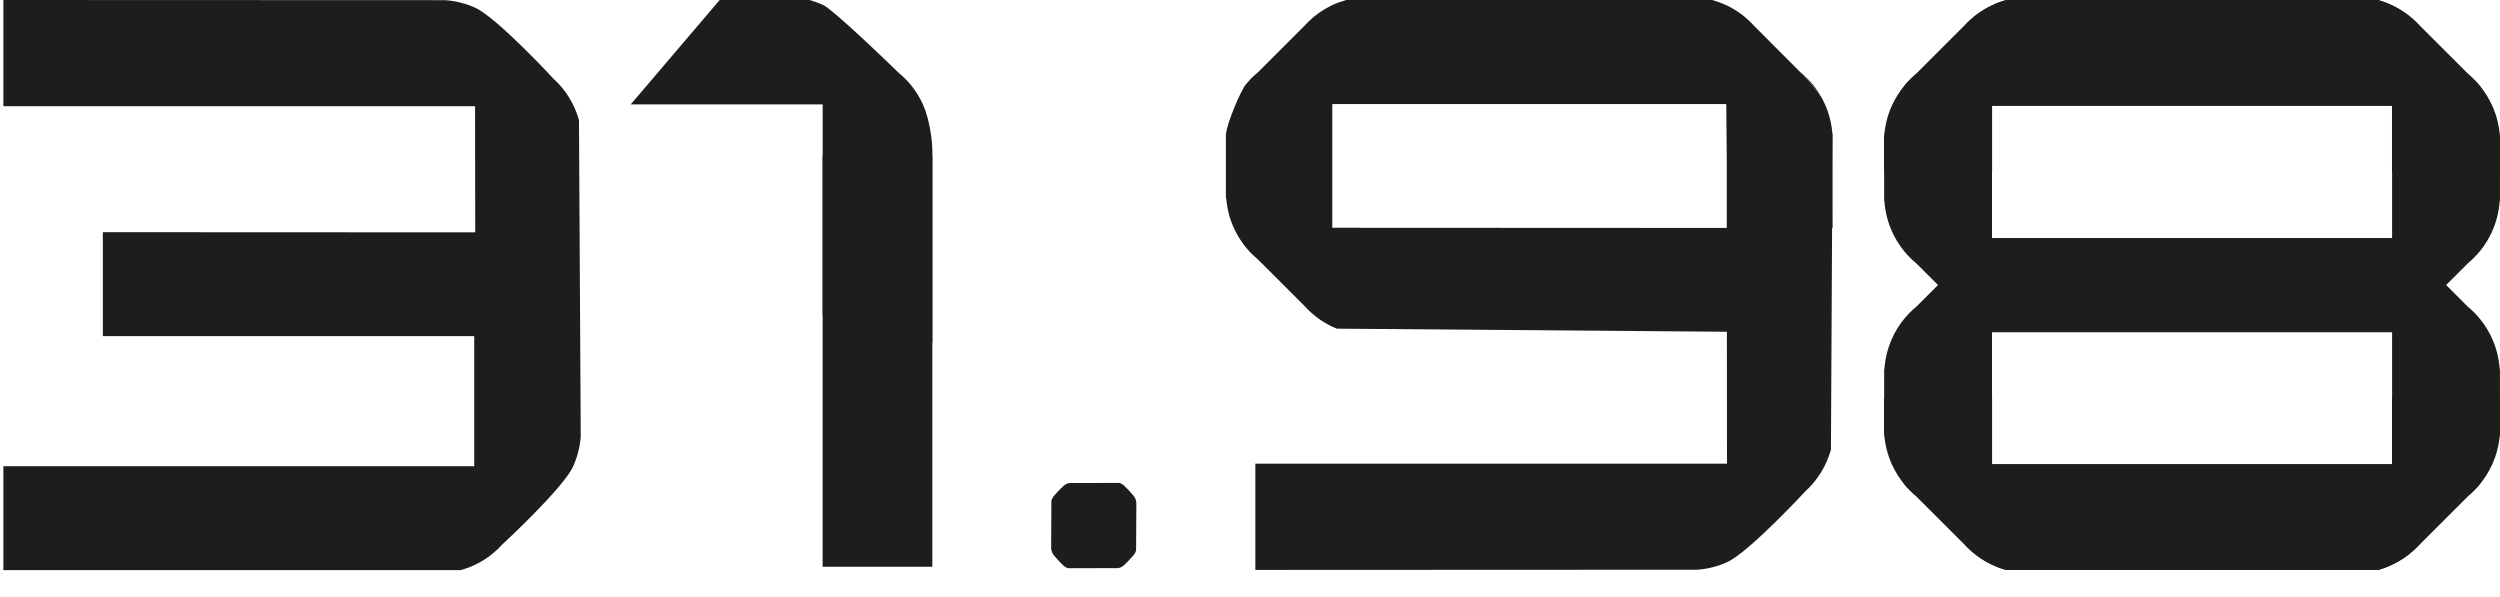
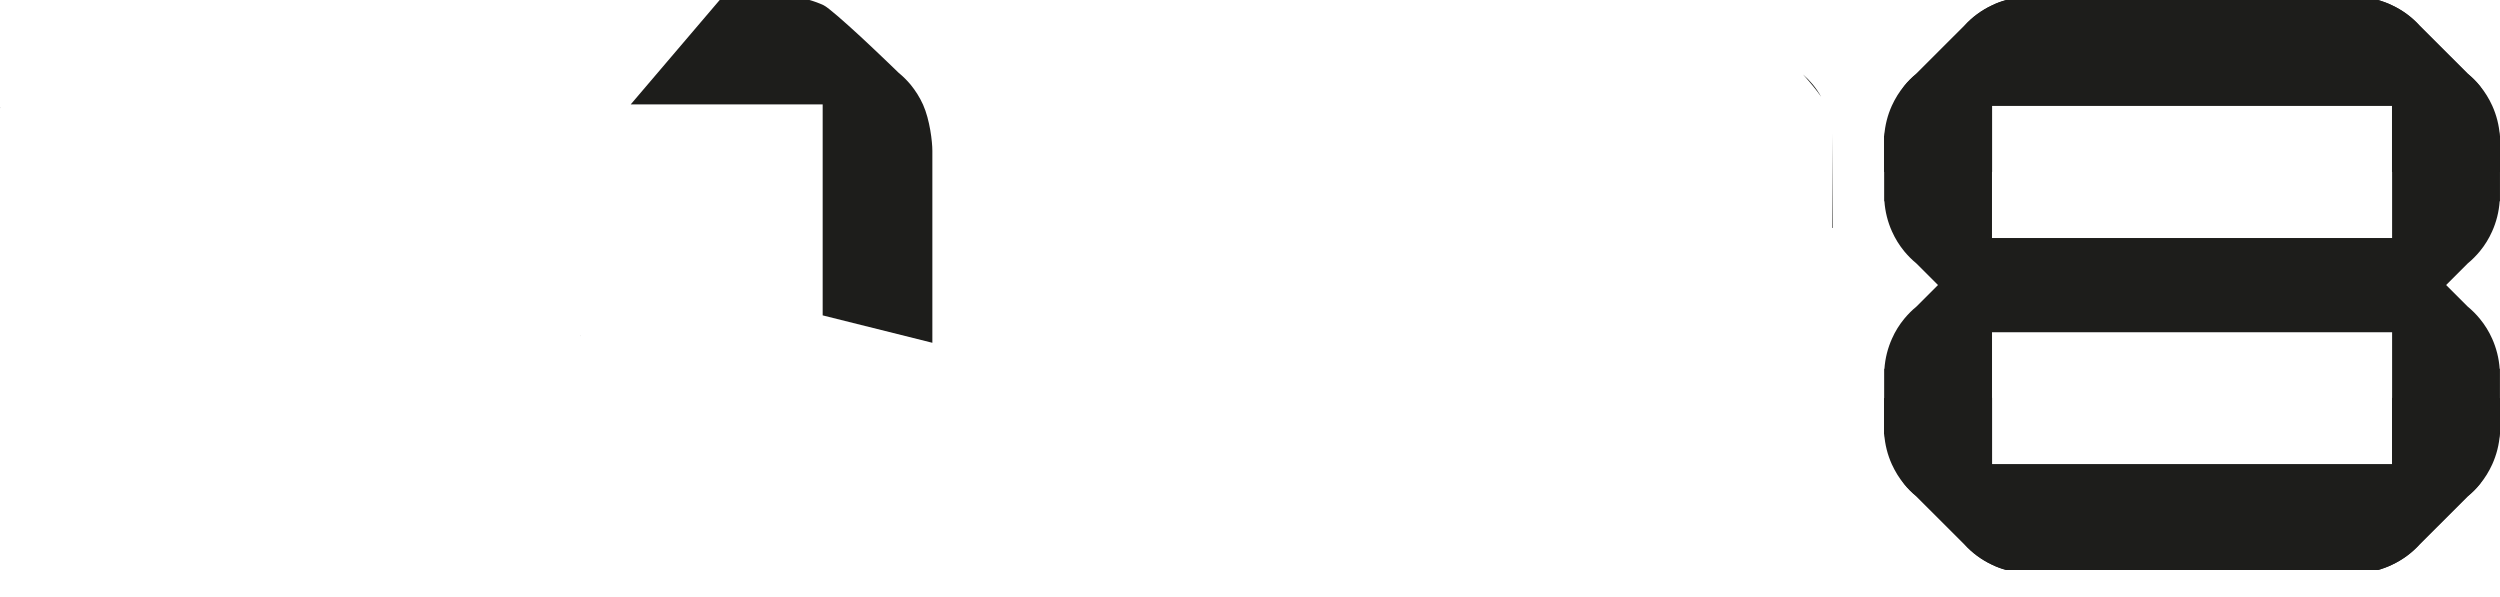
<svg xmlns="http://www.w3.org/2000/svg" width="88" height="21" viewBox="0 0 88 21" fill="none">
-   <path d="M40 17.704C39.996 17.653 39.985 17.604 39.967 17.559C39.966 17.555 39.964 17.551 39.962 17.547C39.913 17.431 39.609 17.134 39.609 17.134C39.529 17.04 39.436 17.009 39.405 17L37.672 17.001C37.62 17.005 37.57 17.018 37.525 17.04C37.416 17.092 37.135 17.415 37.135 17.415C37.089 17.459 37.059 17.506 37.04 17.547C37.021 17.585 37.013 17.617 37.009 17.633L37 19.296C37.003 19.347 37.014 19.396 37.032 19.441C37.034 19.445 37.035 19.449 37.037 19.453C37.086 19.569 37.39 19.866 37.39 19.866C37.47 19.96 37.563 19.991 37.595 20L39.328 19.999C39.38 19.995 39.43 19.982 39.475 19.96C39.584 19.908 39.865 19.585 39.865 19.585C39.911 19.541 39.941 19.494 39.96 19.453C39.979 19.415 39.987 19.383 39.991 19.367L40 17.704H40Z" fill="#1D1D1B" />
  <path d="M20.428 11.821L20.441 11.831V11.821H20.428Z" fill="#1D1D1B" />
  <path d="M0 3.793H0.014L0 3.806V3.793Z" fill="#1D1D1B" />
-   <path d="M16.722 3.742L16.728 8.189C16.728 8.189 16.722 8.182 16.719 8.179L3.62 8.173V11.831H16.693V16.41H0.119V20.068H16.217C16.31 20.042 16.481 19.991 16.693 19.894C16.983 19.759 17.343 19.537 17.674 19.17C17.677 19.17 19.833 17.182 20.178 16.41C20.322 16.088 20.412 15.744 20.441 15.374V15.139L20.38 4.231C20.322 4.019 20.116 3.349 19.486 2.774C19.486 2.774 17.494 0.618 16.722 0.27C16.4 0.125 16.046 0.032 15.676 0.006L0.119 0V3.739H16.722V3.742Z" fill="#1D1D1B" />
  <path d="M64.51 8.024V4.704L64.49 8.024H64.51ZM64.104 3.407C64.021 3.256 63.924 3.111 63.812 2.976C63.705 2.847 63.593 2.732 63.467 2.622C63.725 2.908 63.95 3.182 64.104 3.407Z" fill="#1D1D1B" />
-   <path d="M43.151 6.978V4.703L43.158 4.713C43.184 4.339 43.679 3.184 43.85 2.975C43.953 2.85 44.062 2.734 44.188 2.624C44.213 2.602 44.242 2.576 44.271 2.554L45.931 0.893C46.202 0.597 46.53 0.353 46.897 0.179C47.054 0.105 47.222 0.047 47.389 -0.001H60.266C60.436 0.047 60.604 0.108 60.761 0.179C61.131 0.353 61.456 0.597 61.727 0.893L63.384 2.554C63.413 2.576 63.438 2.599 63.464 2.621C63.721 2.908 63.947 3.181 64.101 3.406C64.117 3.429 64.133 3.455 64.146 3.48C64.178 3.542 64.207 3.603 64.236 3.664C64.381 3.989 64.474 4.339 64.5 4.713L64.51 4.703L64.49 8.024L64.449 15.826C64.388 16.042 64.185 16.714 63.554 17.287C63.554 17.287 61.562 19.443 60.79 19.79C60.468 19.935 60.118 20.028 59.745 20.054L44.188 20.061V16.322H60.79L60.781 5.478L60.764 3.664H46.897V8.017L61.727 8.024L61.711 11.685L47.054 11.569C47 11.547 46.948 11.524 46.9 11.502C46.53 11.328 46.205 11.084 45.935 10.787L44.274 9.127C44.123 9.002 43.978 8.86 43.856 8.709C43.686 8.5 43.541 8.268 43.428 8.02C43.283 7.695 43.19 7.345 43.164 6.971L43.158 6.981L43.151 6.978Z" fill="#1D1D1B" />
  <path d="M84.198 6.055V3.723H70.118V8.382H84.198C84.572 8.559 84.906 8.803 85.18 9.109L86.863 10.792C87.02 10.921 87.162 11.065 87.29 11.22C87.464 11.432 87.609 11.664 87.722 11.918C87.87 12.246 87.963 12.61 87.989 12.986L87.998 12.976V15.284L87.989 15.277C87.963 15.653 87.464 16.828 87.287 17.04C87.159 17.198 87.017 17.34 86.859 17.468L85.177 19.151C84.903 19.453 84.568 19.701 84.195 19.878C84.034 19.955 83.867 20.017 83.693 20.065H70.617C70.443 20.017 70.276 19.955 70.118 19.878C69.745 19.704 69.41 19.457 69.137 19.151L67.451 17.468C67.296 17.34 67.152 17.198 67.026 17.04C66.853 16.831 66.708 16.596 66.592 16.342C66.444 16.014 66.35 15.653 66.325 15.277L66.318 15.284V14.012L70.121 14.006V16.342H84.202V11.69H70.121V11.683C69.748 11.506 69.414 11.261 69.14 10.956L67.457 9.273C67.3 9.144 67.158 9 67.029 8.845C66.856 8.633 66.711 8.401 66.598 8.147C66.45 7.819 66.357 7.455 66.331 7.079L66.322 7.088V4.781L66.331 4.788C66.357 4.411 66.856 3.237 67.033 3.025C67.161 2.867 67.303 2.725 67.461 2.597L69.143 0.914C69.417 0.611 69.751 0.364 70.125 0.187C70.286 0.109 70.453 0.048 70.627 0H83.703C83.877 0.048 84.044 0.109 84.202 0.187C84.575 0.36 84.909 0.608 85.183 0.914L86.869 2.597C87.023 2.725 87.168 2.867 87.294 3.025C87.468 3.234 87.612 3.469 87.728 3.723C87.876 4.051 87.969 4.411 87.995 4.788L88.002 4.781V6.052H84.198V6.055Z" fill="#1D1D1B" />
  <path d="M70.122 6.055V3.723H84.202V8.382H70.122C69.749 8.559 69.414 8.803 69.141 9.109L67.458 10.792C67.3 10.921 67.159 11.065 67.03 11.22C66.856 11.432 66.711 11.664 66.599 11.918C66.451 12.246 66.357 12.61 66.332 12.986L66.322 12.976V15.284L66.332 15.277C66.357 15.653 66.856 16.828 67.033 17.04C67.162 17.198 67.303 17.34 67.461 17.468L69.144 19.151C69.417 19.453 69.752 19.701 70.125 19.878C70.286 19.955 70.453 20.017 70.627 20.065H83.703C83.877 20.017 84.044 19.955 84.202 19.878C84.575 19.704 84.91 19.457 85.183 19.151L86.869 17.468C87.024 17.34 87.169 17.198 87.294 17.04C87.468 16.831 87.613 16.596 87.728 16.342C87.876 16.014 87.97 15.653 87.996 15.277L88.002 15.284V14.012L84.199 14.006V16.342H70.119V11.69H84.199V11.683C84.572 11.506 84.907 11.261 85.18 10.956L86.863 9.273C87.021 9.144 87.162 9 87.291 8.845C87.465 8.633 87.609 8.401 87.722 8.147C87.87 7.819 87.963 7.455 87.989 7.079L87.999 7.088V4.781L87.989 4.788C87.963 4.411 87.465 3.237 87.288 3.025C87.159 2.867 87.017 2.725 86.86 2.597L85.177 0.914C84.903 0.611 84.569 0.364 84.196 0.187C84.035 0.109 83.867 0.048 83.694 0H70.617C70.444 0.048 70.276 0.109 70.119 0.187C69.745 0.36 69.411 0.608 69.137 0.914L67.451 2.597C67.297 2.725 67.152 2.867 67.027 3.025C66.853 3.234 66.708 3.469 66.592 3.723C66.444 4.051 66.351 4.411 66.325 4.788L66.319 4.781V6.052H70.122V6.055Z" fill="#1D1D1B" />
-   <path d="M32.818 5.47H28.957V19.949H32.818V5.47Z" fill="#1D1D1B" />
  <path d="M32.819 5.631V12.066L28.958 11.101V3.675H22.201L25.333 0H28.49C28.664 0.048 28.829 0.109 28.989 0.183C29.158 0.263 29.728 0.771 30.297 1.293C30.966 1.915 31.633 2.563 31.633 2.563C31.788 2.69 31.929 2.831 32.057 2.984C32.227 3.194 32.374 3.425 32.487 3.675C32.49 3.678 32.49 3.68 32.492 3.685C32.731 4.222 32.819 4.987 32.819 5.309V5.631Z" fill="#1D1D1B" />
</svg>